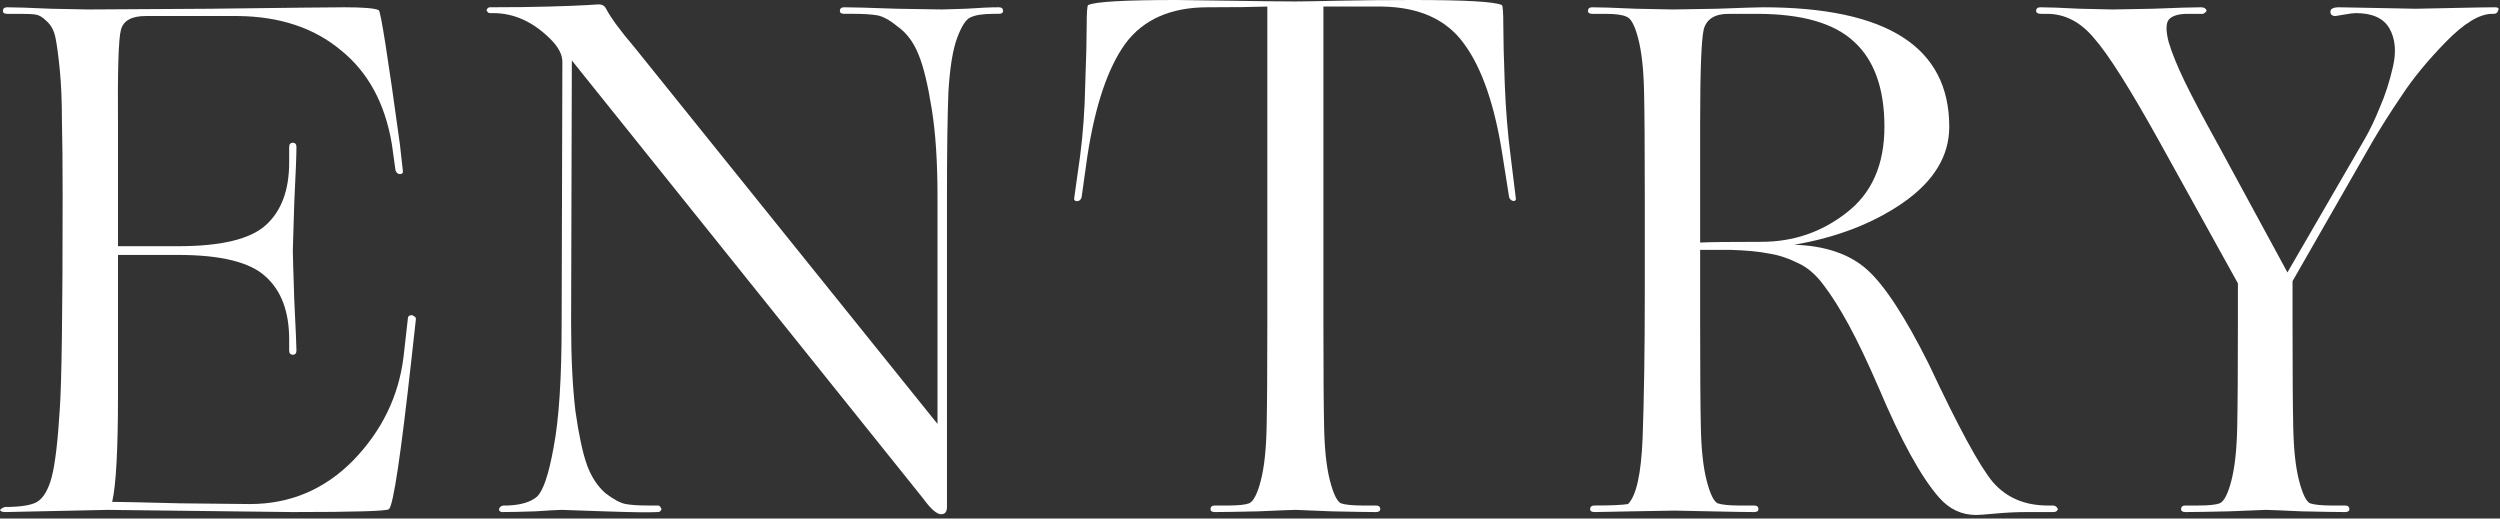
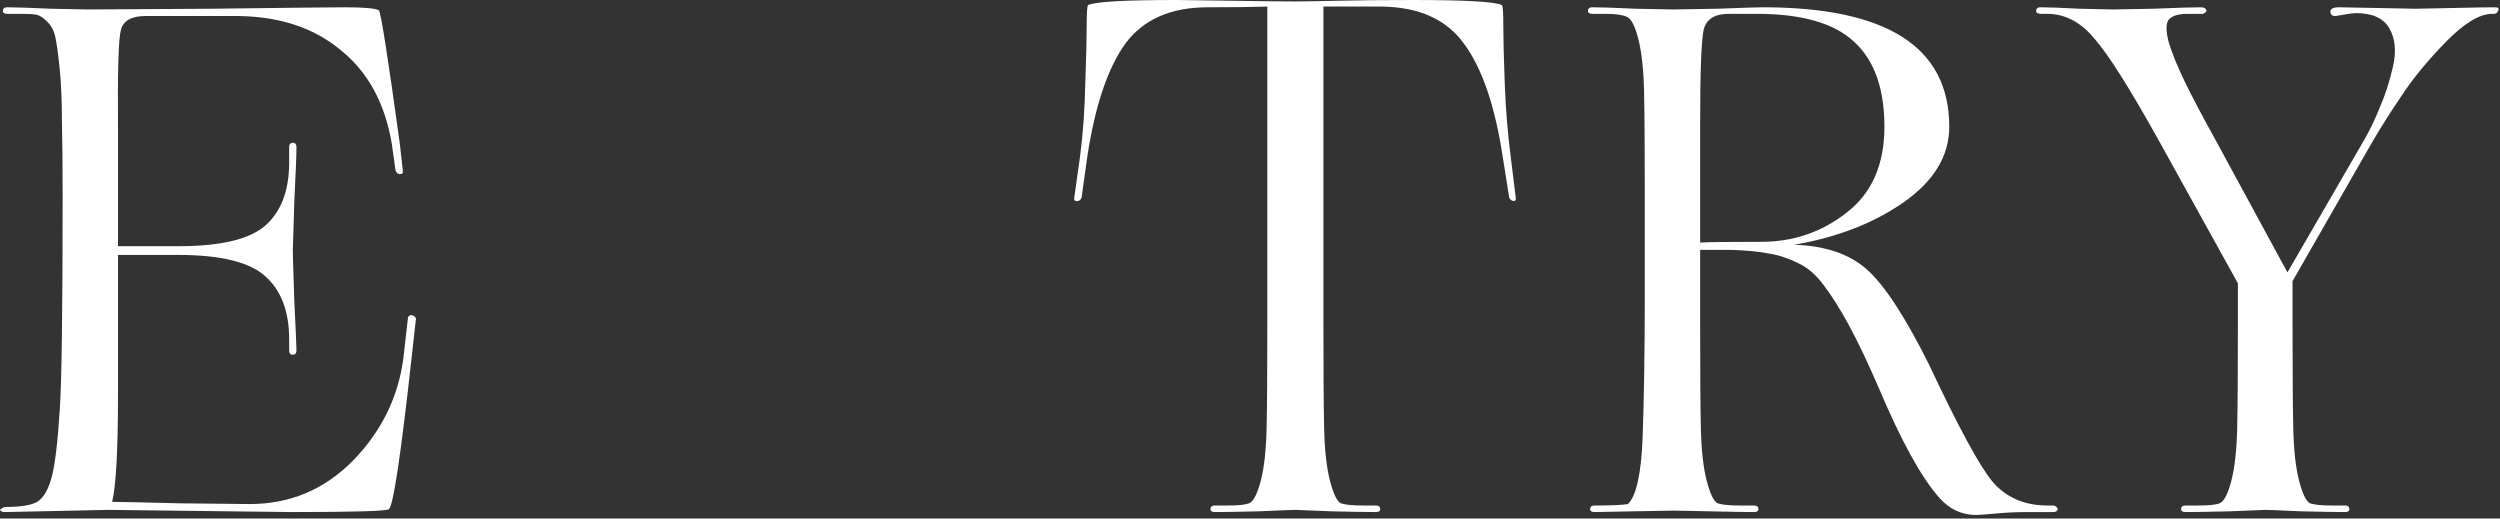
<svg xmlns="http://www.w3.org/2000/svg" width="405" height="84" viewBox="0 0 405 84" fill="none">
  <rect x="0" y="0" width="405" height="84" fill="#333333" stroke="none" />
  <path d="M384.371 22.892L371.391 45.548V52.392C371.391 60.18 371.43 65.844 371.509 69.384C371.588 72.924 371.902 75.756 372.453 77.88C373.004 80.004 373.594 81.223 374.223 81.538C374.931 81.774 376.111 81.892 377.763 81.892H379.887C380.359 81.892 380.595 82.088 380.595 82.482C380.595 82.796 380.359 82.954 379.887 82.954C378.628 82.954 376.268 82.914 372.807 82.836C369.424 82.678 367.497 82.6 367.025 82.6C366.632 82.6 364.665 82.678 361.125 82.836C357.664 82.914 355.304 82.954 354.045 82.954C353.573 82.954 353.337 82.796 353.337 82.482C353.337 82.088 353.573 81.892 354.045 81.892H356.169C357.821 81.892 358.962 81.774 359.591 81.538C360.299 81.223 360.928 80.004 361.479 77.88C362.03 75.756 362.344 72.924 362.423 69.384C362.502 65.844 362.541 60.18 362.541 52.392V45.902L349.797 22.892C345.077 14.396 341.576 8.85 339.295 6.254C337.092 3.579 334.536 2.242 331.625 2.242H330.681C330.13 2.242 329.855 2.084 329.855 1.77C329.855 1.376 330.091 1.18 330.563 1.18C331.822 1.18 333.946 1.258 336.935 1.416C340.003 1.494 341.773 1.534 342.245 1.534C342.717 1.534 344.88 1.494 348.735 1.416C352.668 1.258 355.264 1.18 356.523 1.18C357.074 1.18 357.388 1.376 357.467 1.77C357.31 2.006 357.113 2.163 356.877 2.242H354.399C352.904 2.242 351.882 2.556 351.331 3.186C350.859 3.815 350.859 5.034 351.331 6.844C351.882 8.653 352.747 10.777 353.927 13.216C355.107 15.654 356.916 19.076 359.355 23.482L370.565 44.132L383.073 22.538C383.938 21.043 384.764 19.312 385.551 17.346C386.416 15.379 387.124 13.176 387.675 10.738C388.226 8.299 388.029 6.254 387.085 4.602C386.141 2.95 384.332 2.124 381.657 2.124C381.264 2.124 380.634 2.202 379.769 2.36C378.904 2.517 378.432 2.596 378.353 2.596C377.802 2.596 377.527 2.36 377.527 1.888C377.527 1.416 377.999 1.18 378.943 1.18C379.651 1.18 381.736 1.219 385.197 1.298C388.658 1.376 390.704 1.416 391.333 1.416C391.726 1.416 393.693 1.376 397.233 1.298C400.773 1.219 403.094 1.18 404.195 1.18C404.746 1.18 404.903 1.376 404.667 1.77C404.588 2.084 404.352 2.242 403.959 2.242H403.723C401.678 2.242 399.16 3.776 396.171 6.844C393.26 9.833 390.9 12.704 389.091 15.458C387.282 18.132 385.708 20.61 384.371 22.892Z" fill="white" />
  <path d="M271.293 82.718C270.664 82.718 268.382 82.757 264.449 82.836C260.594 82.914 258.549 82.954 258.313 82.954C257.841 82.954 257.605 82.796 257.605 82.482C257.605 82.088 257.841 81.892 258.313 81.892C260.988 81.892 262.797 81.813 263.741 81.656C265.078 80.318 265.865 76.778 266.101 71.036C266.337 64.506 266.455 56.64 266.455 47.436V31.742C266.455 23.954 266.416 18.29 266.337 14.75C266.258 11.21 265.944 8.378 265.393 6.254C264.842 4.13 264.213 2.95 263.505 2.714C262.876 2.399 261.735 2.242 260.083 2.242H257.959C257.487 2.242 257.251 2.084 257.251 1.77C257.251 1.376 257.487 1.18 257.959 1.18C259.218 1.18 261.578 1.258 265.039 1.416C268.579 1.494 270.585 1.534 271.057 1.534C271.608 1.534 273.968 1.494 278.137 1.416C282.385 1.258 284.863 1.18 285.571 1.18C305.71 1.18 315.779 7.63 315.779 20.532C315.779 25.252 313.301 29.342 308.345 32.804C303.468 36.186 297.568 38.468 290.645 39.648C295.68 39.805 299.613 41.142 302.445 43.66C305.277 46.177 308.62 51.29 312.475 59C317.274 69.226 320.735 75.598 322.859 78.116C325.062 80.633 328.012 81.892 331.709 81.892H332.535C332.85 81.892 333.086 82.01 333.243 82.246C333.4 82.403 333.4 82.56 333.243 82.718C333.164 82.875 332.928 82.954 332.535 82.954H328.287C326.714 82.954 325.062 83.032 323.331 83.19C321.6 83.347 320.538 83.426 320.145 83.426C317.785 83.426 315.779 82.482 314.127 80.594C311.216 77.29 307.952 71.35 304.333 62.776C302.524 58.606 300.911 55.224 299.495 52.628C298.079 50.032 296.742 47.908 295.483 46.256C294.224 44.525 292.808 43.306 291.235 42.598C289.662 41.811 288.088 41.3 286.515 41.064C284.942 40.749 282.857 40.552 280.261 40.474H275.423V52.392C275.423 60.18 275.462 65.844 275.541 69.384C275.62 72.924 275.934 75.756 276.485 77.88C277.036 80.004 277.626 81.223 278.255 81.538C278.963 81.774 280.143 81.892 281.795 81.892H284.155C284.627 81.892 284.863 82.088 284.863 82.482C284.863 82.796 284.627 82.954 284.155 82.954C282.896 82.954 280.536 82.914 277.075 82.836C273.614 82.757 271.686 82.718 271.293 82.718ZM275.423 20.06V39.294C276.918 39.215 280.222 39.176 285.335 39.176C290.527 39.176 295.129 37.602 299.141 34.456C303.232 31.309 305.277 26.668 305.277 20.532C305.277 14.317 303.625 9.715 300.321 6.726C297.096 3.736 291.864 2.242 284.627 2.242H280.025C277.822 2.242 276.485 3.068 276.013 4.72C275.62 6.372 275.423 11.485 275.423 20.06Z" fill="white" />
  <path d="M214.393 1.062V52.392C214.393 60.18 214.433 65.844 214.511 69.384C214.59 72.924 214.905 75.756 215.455 77.88C216.006 80.004 216.596 81.223 217.225 81.538C217.933 81.774 219.113 81.892 220.765 81.892H222.889C223.361 81.892 223.597 82.089 223.597 82.482C223.597 82.797 223.361 82.954 222.889 82.954C221.631 82.954 219.231 82.915 215.691 82.836C212.23 82.679 210.303 82.6 209.909 82.6C209.437 82.6 207.431 82.679 203.891 82.836C200.43 82.915 198.07 82.954 196.811 82.954C196.339 82.954 196.103 82.797 196.103 82.482C196.103 82.089 196.339 81.892 196.811 81.892H198.935C200.587 81.892 201.728 81.774 202.357 81.538C203.065 81.223 203.695 80.004 204.245 77.88C204.796 75.756 205.111 72.924 205.189 69.384C205.268 65.844 205.307 60.18 205.307 52.392V1.062C203.105 1.141 199.879 1.18 195.631 1.18C189.653 1.18 185.208 3.147 182.297 7.08C179.465 11.013 177.42 17.071 176.161 25.252L175.217 31.978C175.06 32.45 174.745 32.647 174.273 32.568C174.037 32.489 173.959 32.293 174.037 31.978L174.981 25.252C175.453 21.633 175.729 17.779 175.807 13.688C175.965 9.519 176.043 6.372 176.043 4.248C176.043 2.045 176.122 0.905 176.279 0.826C177.381 0.275 182.179 0 190.675 0C191.462 0 194.373 0.039 199.407 0.118C204.442 0.197 207.903 0.236 209.791 0.236C210.971 0.236 213.292 0.197 216.753 0.118C220.215 0.039 224.227 0 228.789 0H228.907C237.403 0 242.202 0.275 243.303 0.826C243.461 0.905 243.539 2.045 243.539 4.248C243.539 6.372 243.618 9.519 243.775 13.688C243.933 17.779 244.247 21.633 244.719 25.252L245.545 31.978C245.624 32.293 245.545 32.489 245.309 32.568C244.916 32.568 244.641 32.371 244.483 31.978L243.421 25.252C242.163 17.071 240.078 11.013 237.167 7.08C234.335 3.147 229.891 1.141 223.833 1.062H214.393Z" fill="white" />
-   <path d="M79.894 2.123H79.422C79.186 2.123 79.029 2.044 78.951 1.887C78.793 1.73 78.793 1.572 78.951 1.415C79.029 1.258 79.186 1.179 79.422 1.179C83.041 1.179 86.227 1.14 88.981 1.061C91.734 0.982 93.779 0.904 95.117 0.825L97.004 0.707C97.555 0.707 97.948 0.943 98.184 1.415C98.971 2.91 100.505 4.994 102.787 7.669L151.875 68.675V31.741C151.875 26.156 151.56 21.436 150.931 17.581C150.301 13.648 149.593 10.737 148.807 8.849C148.02 6.882 146.919 5.388 145.503 4.365C144.165 3.264 143.025 2.634 142.081 2.477C141.137 2.32 139.917 2.241 138.423 2.241H136.771C136.299 2.241 136.063 2.084 136.063 1.769C136.063 1.376 136.299 1.179 136.771 1.179C138.029 1.179 140.861 1.258 145.267 1.415C149.672 1.494 152.111 1.533 152.583 1.533C152.976 1.533 154.274 1.494 156.477 1.415C158.758 1.258 160.528 1.179 161.787 1.179C162.259 1.179 162.495 1.376 162.495 1.769C162.495 2.084 162.259 2.241 161.787 2.241H160.961C159.23 2.241 157.971 2.438 157.185 2.831C156.477 3.146 155.769 4.247 155.061 6.135C154.353 8.023 153.881 10.934 153.645 14.867C153.487 18.8 153.409 24.425 153.409 31.741V82.127C153.409 82.914 153.094 83.307 152.465 83.307C151.757 83.307 150.773 82.442 149.515 80.711L92.638 9.793L92.52 52.391C92.52 57.976 92.757 62.736 93.228 66.669C93.779 70.524 94.409 73.434 95.117 75.401C95.825 77.289 96.808 78.784 98.067 79.885C99.404 80.908 100.505 81.498 101.371 81.655C102.236 81.812 103.416 81.891 104.911 81.891H106.563C106.799 81.891 106.956 82.009 107.035 82.245C107.192 82.402 107.192 82.56 107.035 82.717C106.956 82.874 106.799 82.953 106.563 82.953C105.225 83.032 102.315 82.992 97.831 82.835C93.425 82.678 91.144 82.599 90.987 82.599C90.514 82.599 89.099 82.678 86.739 82.835C84.457 82.914 82.687 82.953 81.428 82.953C81.035 82.953 80.838 82.796 80.838 82.481C80.917 82.166 81.153 81.97 81.546 81.891H82.254C84.379 81.812 85.952 81.34 86.975 80.475C87.997 79.531 88.902 76.856 89.689 72.451C90.554 67.967 90.987 61.28 90.987 52.391L91.105 10.029C91.105 8.849 90.475 7.63 89.216 6.371C86.385 3.539 83.277 2.123 79.894 2.123Z" fill="white" />
  <path d="M19.116 31.742V39.884H28.91C35.833 39.884 40.553 38.743 43.07 36.462C45.587 34.18 46.846 30.798 46.846 26.314V23.836C46.846 23.364 47.043 23.128 47.436 23.128C47.829 23.128 48.026 23.364 48.026 23.836C48.026 25.094 47.908 28.084 47.672 32.804C47.515 37.524 47.436 40.12 47.436 40.592C47.436 41.142 47.515 43.817 47.672 48.616C47.908 53.414 48.026 56.128 48.026 56.758C48.026 57.23 47.829 57.466 47.436 57.466C47.043 57.466 46.846 57.23 46.846 56.758V54.988C46.846 50.504 45.587 47.121 43.07 44.84C40.553 42.48 35.833 41.3 28.91 41.3H19.116V63.956C19.116 72.845 18.801 78.627 18.172 81.302C19.273 81.302 22.931 81.38 29.146 81.538C35.439 81.616 39.215 81.656 40.474 81.656C47.003 81.656 52.589 79.296 57.23 74.576C61.871 69.777 64.585 64.192 65.372 57.82L66.08 51.566C66.08 51.33 66.198 51.172 66.434 51.094C66.67 51.015 66.867 51.054 67.024 51.212C67.26 51.29 67.378 51.448 67.378 51.684L66.67 58.056C64.939 73.71 63.72 81.852 63.012 82.482C62.697 82.796 57.466 82.954 47.318 82.954L17.464 82.6L0.826 82.954C0.354 82.954 0.079 82.836 0 82.6C0.236 82.364 0.511 82.206 0.826 82.128C3.343 82.128 5.074 81.852 6.018 81.302C7.041 80.672 7.827 79.335 8.378 77.29C8.929 75.166 9.361 71.547 9.676 66.434C9.991 62.107 10.148 50.543 10.148 31.742C10.148 26.707 10.109 22.616 10.03 19.47C10.03 16.323 9.912 13.57 9.676 11.21C9.44 8.85 9.204 7.119 8.968 6.018C8.732 4.916 8.26 4.051 7.552 3.422C6.923 2.792 6.333 2.438 5.782 2.36C5.31 2.281 4.484 2.242 3.304 2.242H1.18C0.708 2.242 0.472 2.084 0.472 1.77C0.472 1.376 0.708 1.18 1.18 1.18C2.439 1.18 4.799 1.258 8.26 1.416C11.8 1.494 13.806 1.534 14.278 1.534C14.593 1.534 21.161 1.494 33.984 1.416C46.885 1.258 54.162 1.18 55.814 1.18C58.882 1.18 60.731 1.337 61.36 1.652C61.675 1.809 62.815 9.046 64.782 23.364L65.254 27.612C65.333 28.005 65.175 28.202 64.782 28.202C64.467 28.202 64.231 28.005 64.074 27.612L63.484 23.364C62.383 16.756 59.629 11.682 55.224 8.142C50.897 4.523 45.351 2.674 38.586 2.596H23.6C21.319 2.596 19.981 3.343 19.588 4.838C19.195 6.254 19.037 11.524 19.116 20.65C19.116 25.212 19.116 28.91 19.116 31.742Z" fill="white" />
</svg>